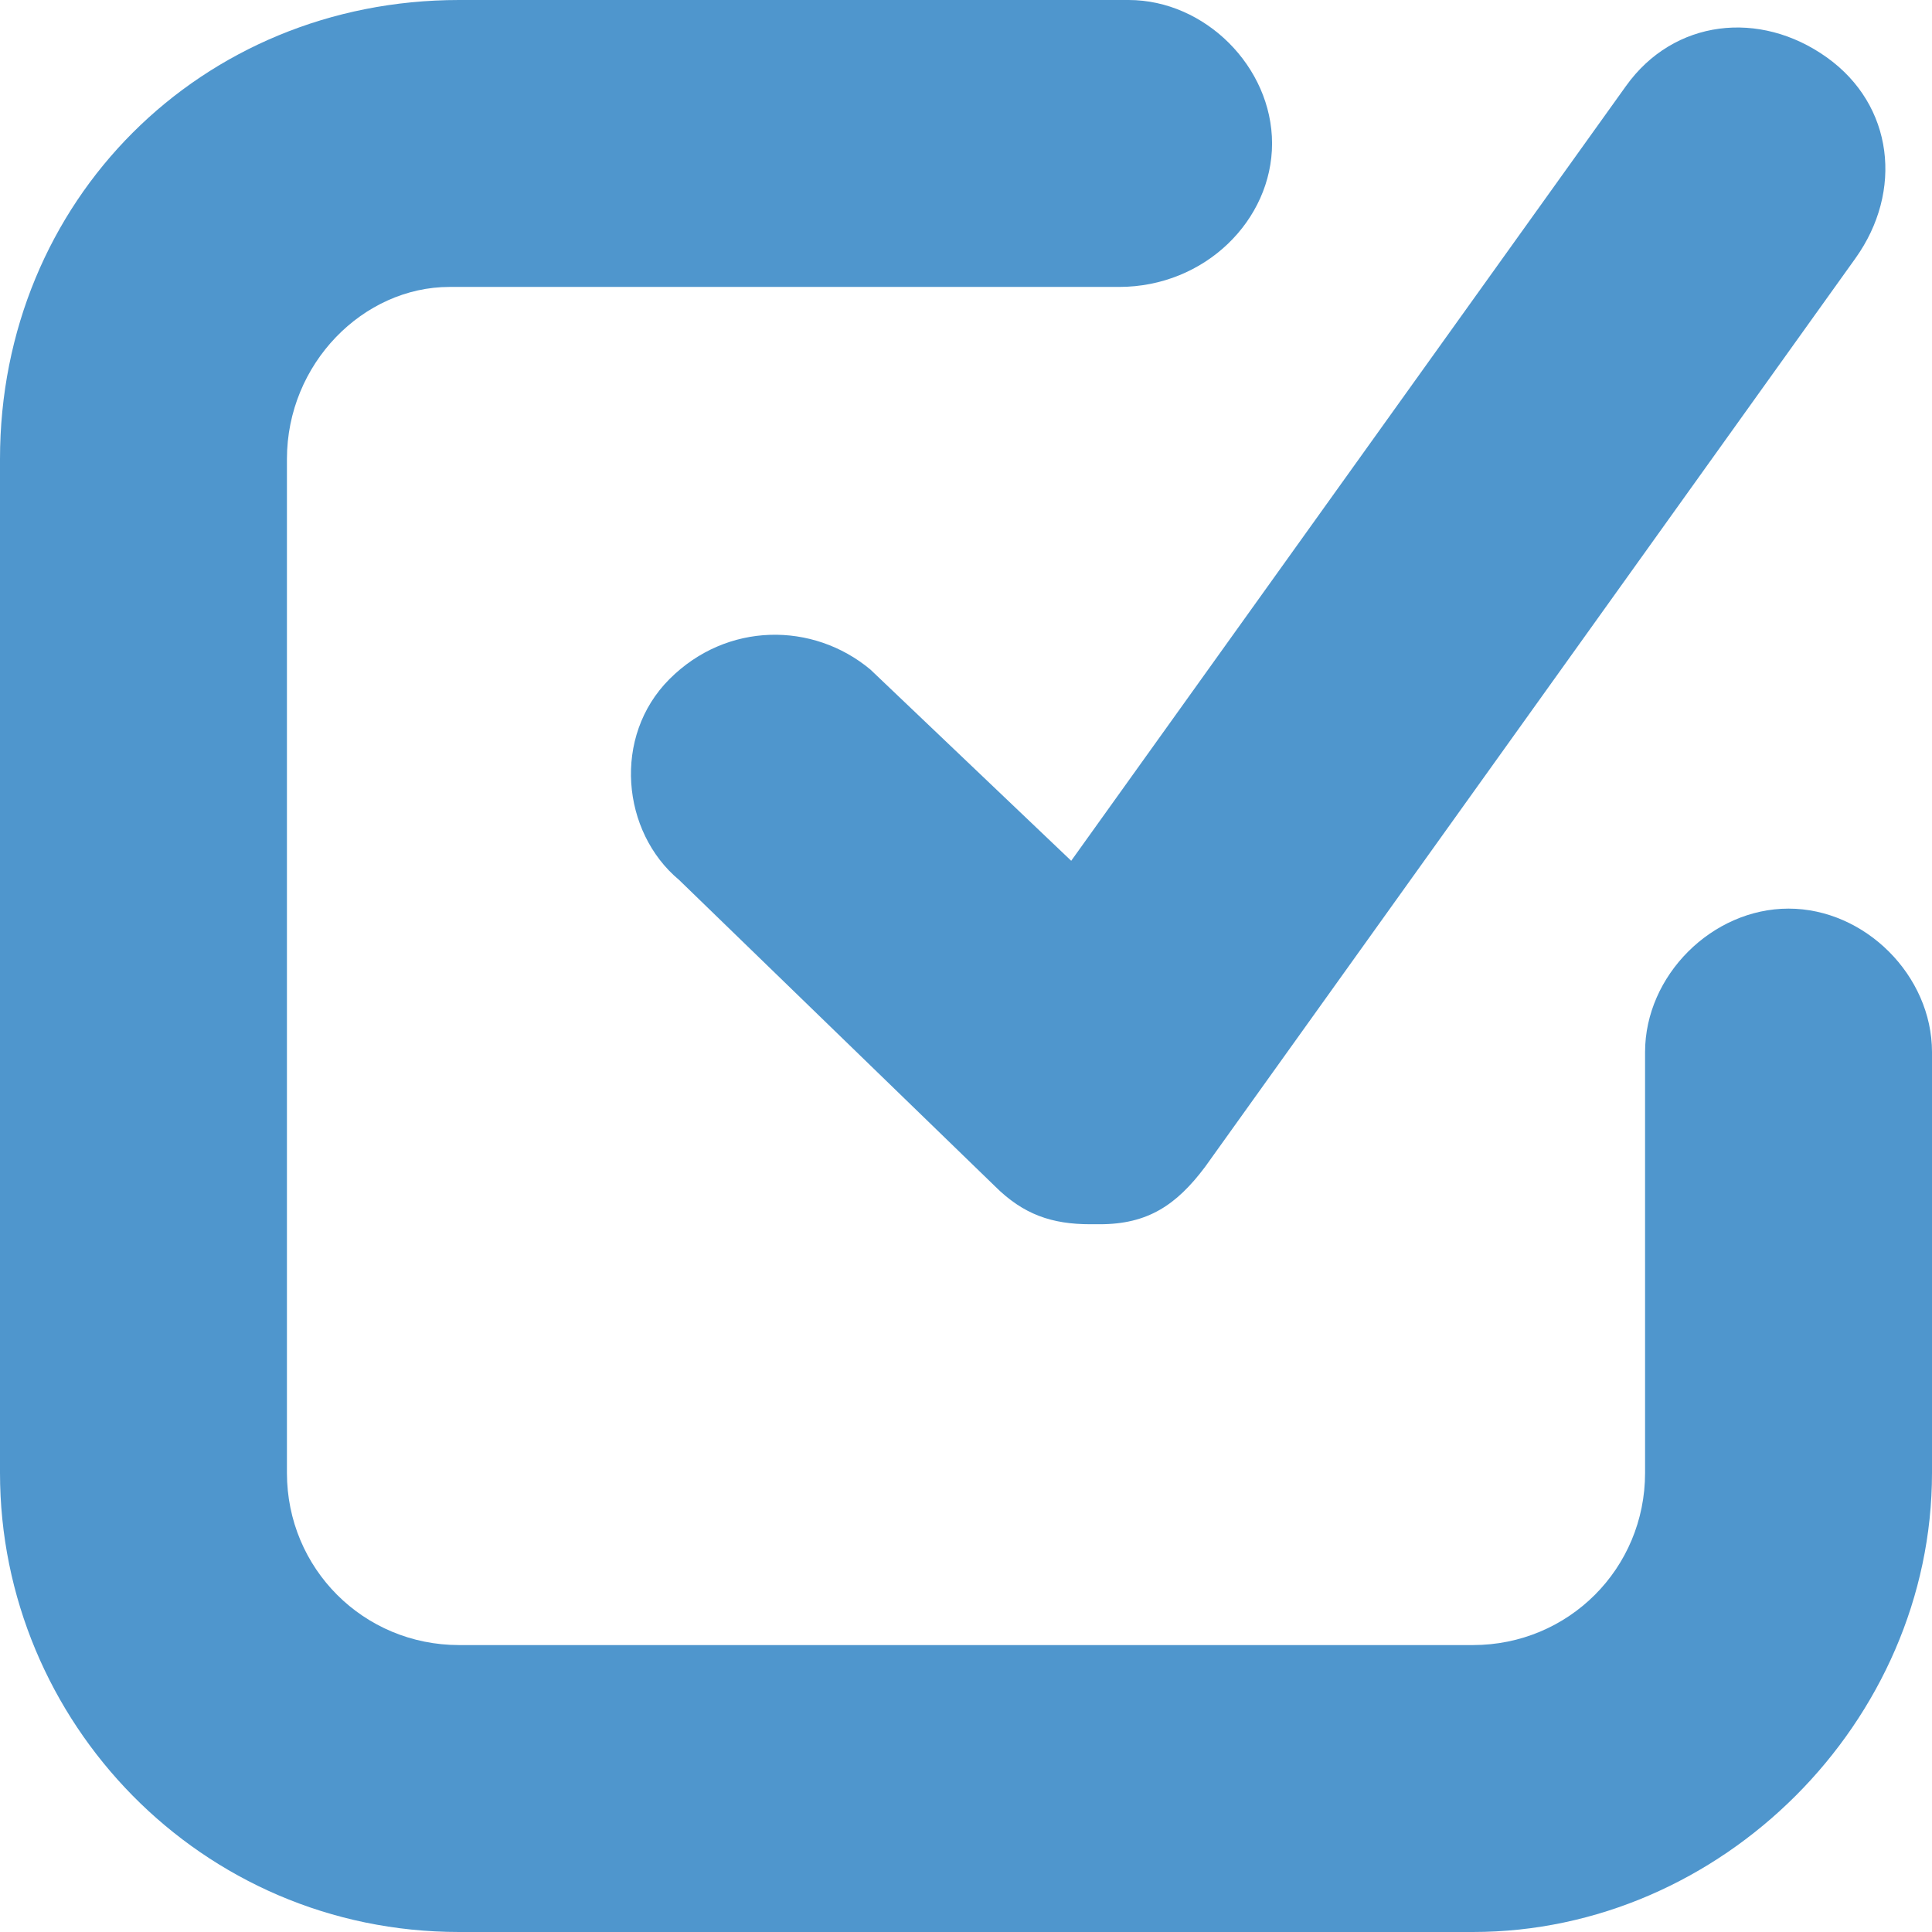
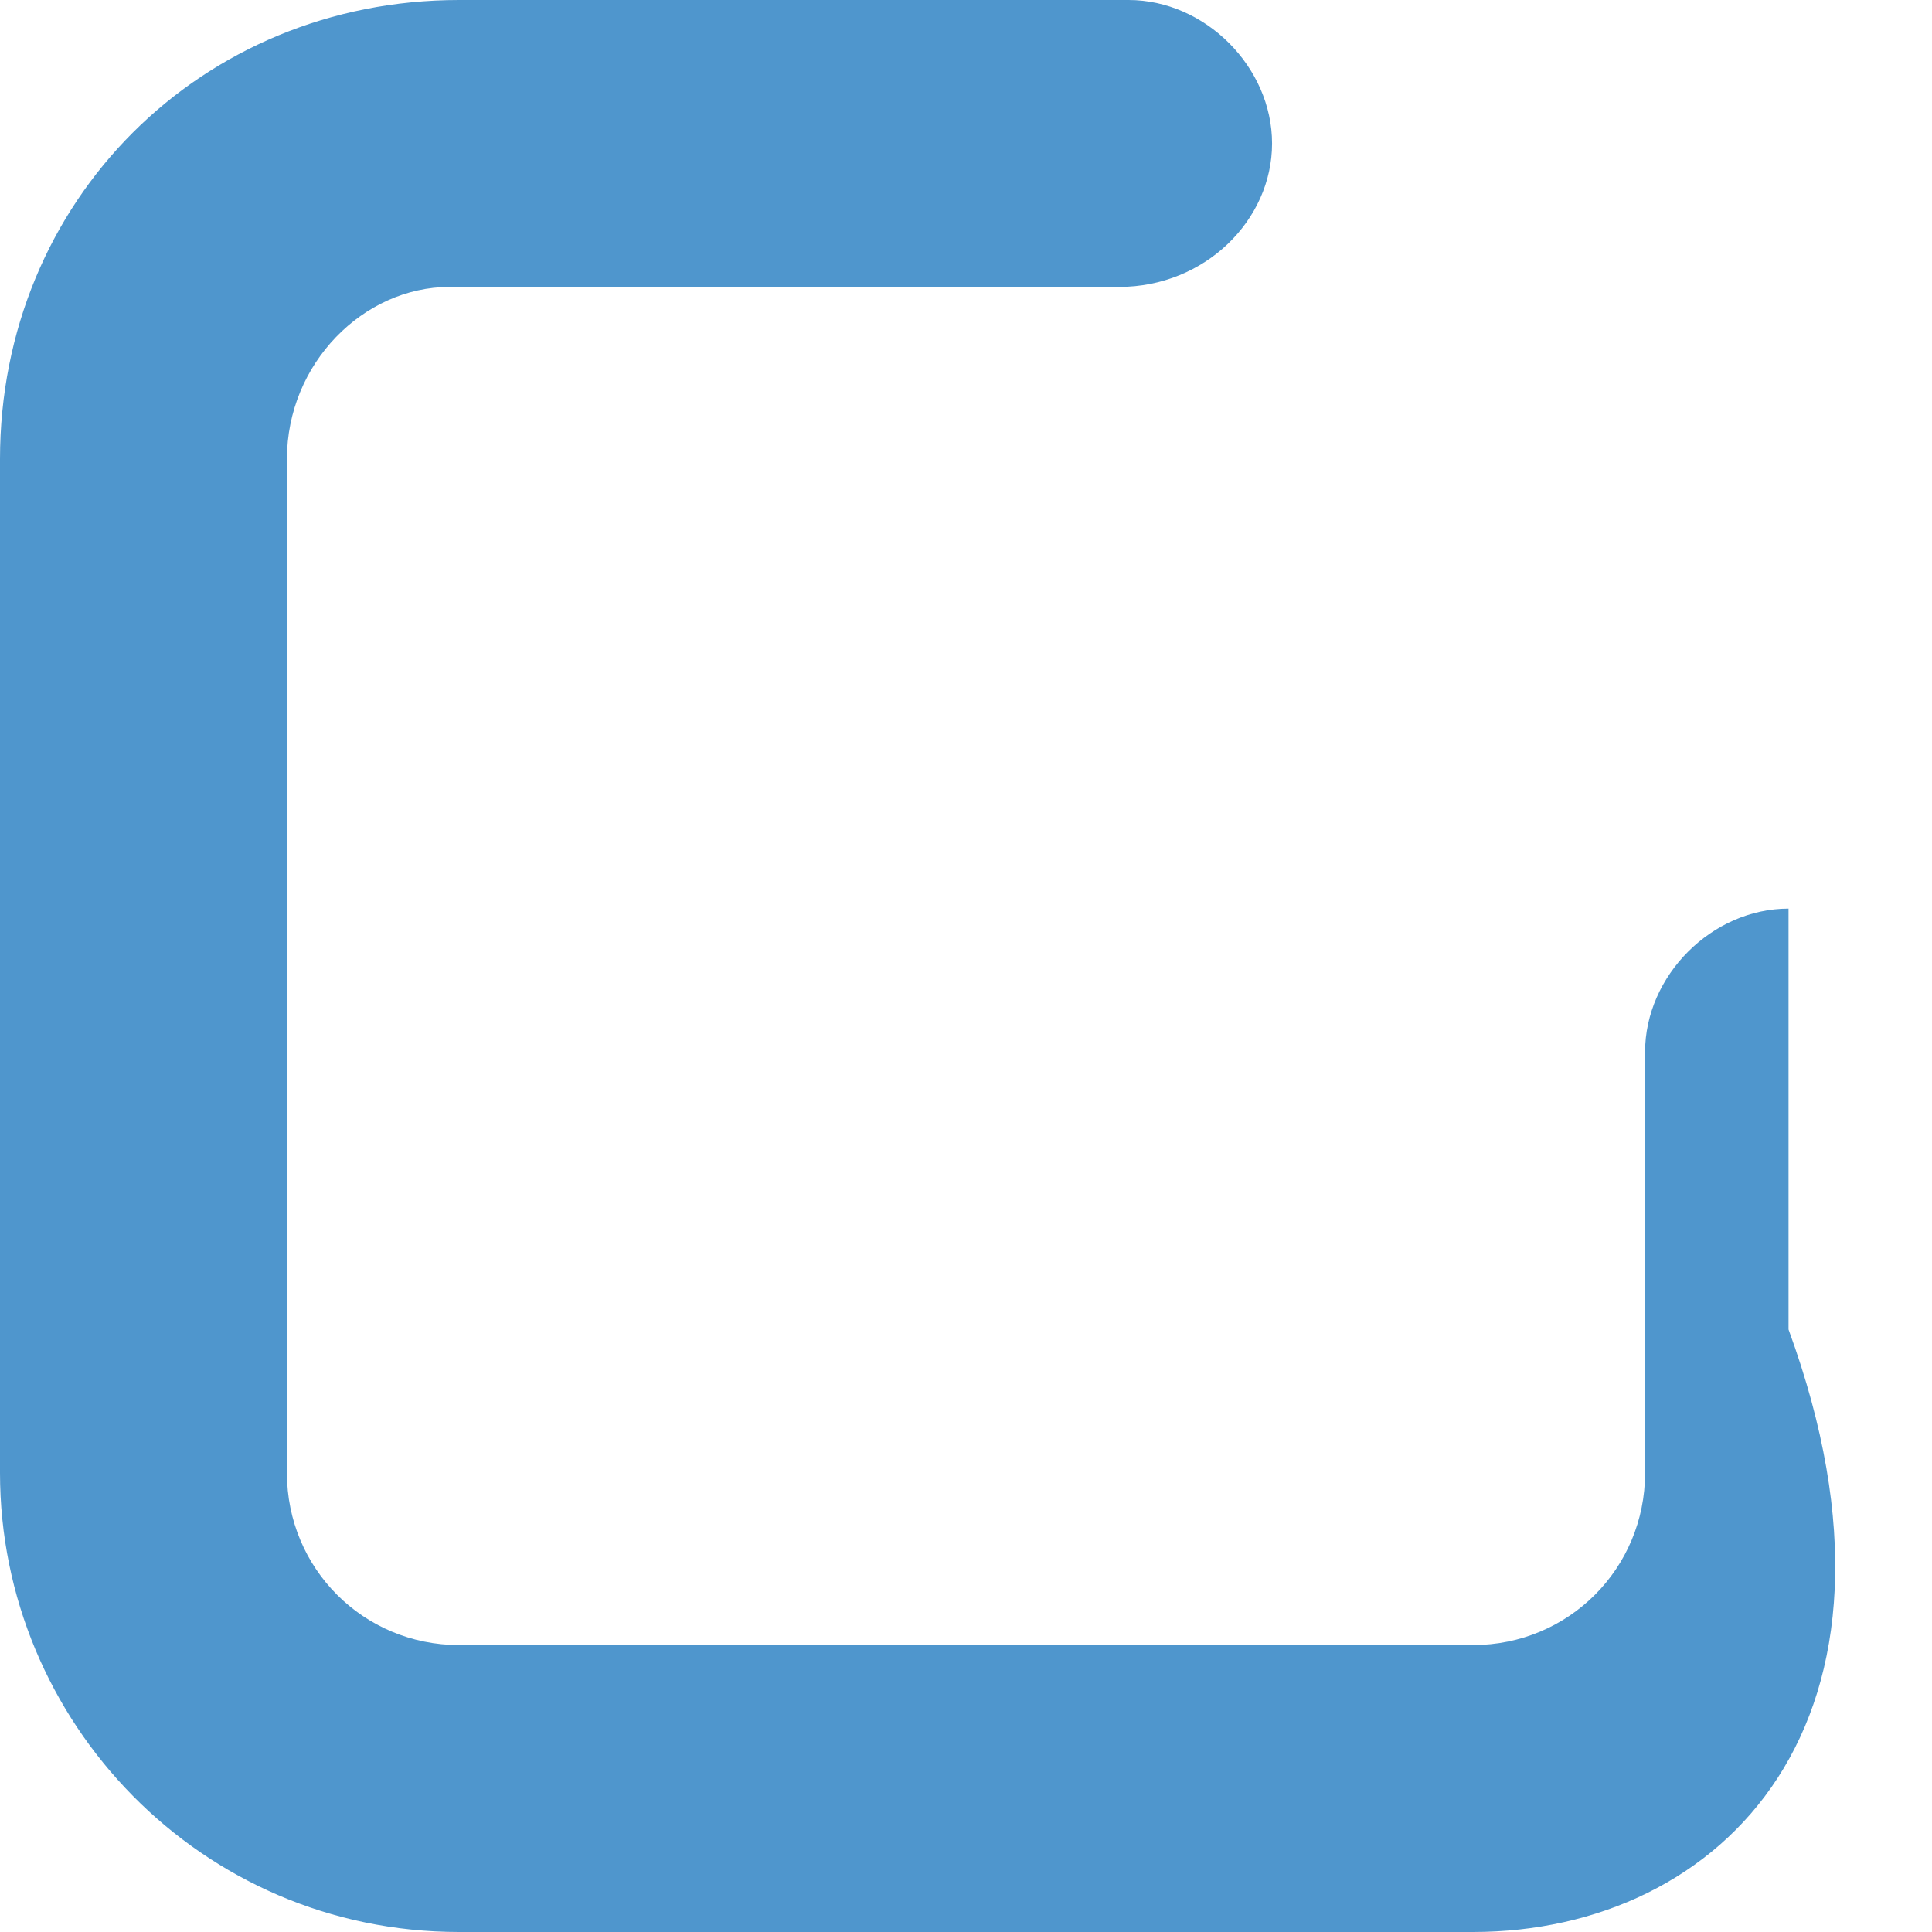
<svg xmlns="http://www.w3.org/2000/svg" version="1.1" id="レイヤー_1" x="0px" y="0px" viewBox="0 0 20.2 20.2" style="enable-background:new 0 0 20.2 20.2;" xml:space="preserve">
  <style type="text/css">
	.st0{fill:#4F96CD;}
</style>
  <g>
-     <path class="st0" d="M11.4,12.8c-0.4,0-0.7-0.1-1-0.4L7.1,9.2C6.5,8.7,6.4,7.7,7,7.1s1.5-0.6,2.1-0.1l2.1,2L17,0.9   c0.5-0.7,1.4-0.8,2.1-0.3c0.7,0.5,0.8,1.4,0.3,2.1l-6.8,9.5c-0.3,0.4-0.6,0.6-1.1,0.6C11.5,12.8,11.5,12.8,11.4,12.8z" />
-     <path class="st0" d="M15.4,20.2H4.8C2.1,20.2,0,18,0,15.4V4.8C0,2.1,2.1,0,4.8,0h7c0.8,0,1.5,0.7,1.5,1.5S12.6,3,11.7,3h-7   C3.8,3,3,3.8,3,4.8v10.6c0,1,0.8,1.8,1.8,1.8h10.6c1,0,1.8-0.8,1.8-1.8V11c0-0.8,0.7-1.5,1.5-1.5s1.5,0.7,1.5,1.5v4.4   C20.2,18,18,20.2,15.4,20.2z" />
+     <path class="st0" d="M15.4,20.2H4.8C2.1,20.2,0,18,0,15.4V4.8C0,2.1,2.1,0,4.8,0h7c0.8,0,1.5,0.7,1.5,1.5S12.6,3,11.7,3h-7   C3.8,3,3,3.8,3,4.8v10.6c0,1,0.8,1.8,1.8,1.8h10.6c1,0,1.8-0.8,1.8-1.8V11c0-0.8,0.7-1.5,1.5-1.5v4.4   C20.2,18,18,20.2,15.4,20.2z" />
  </g>
</svg>